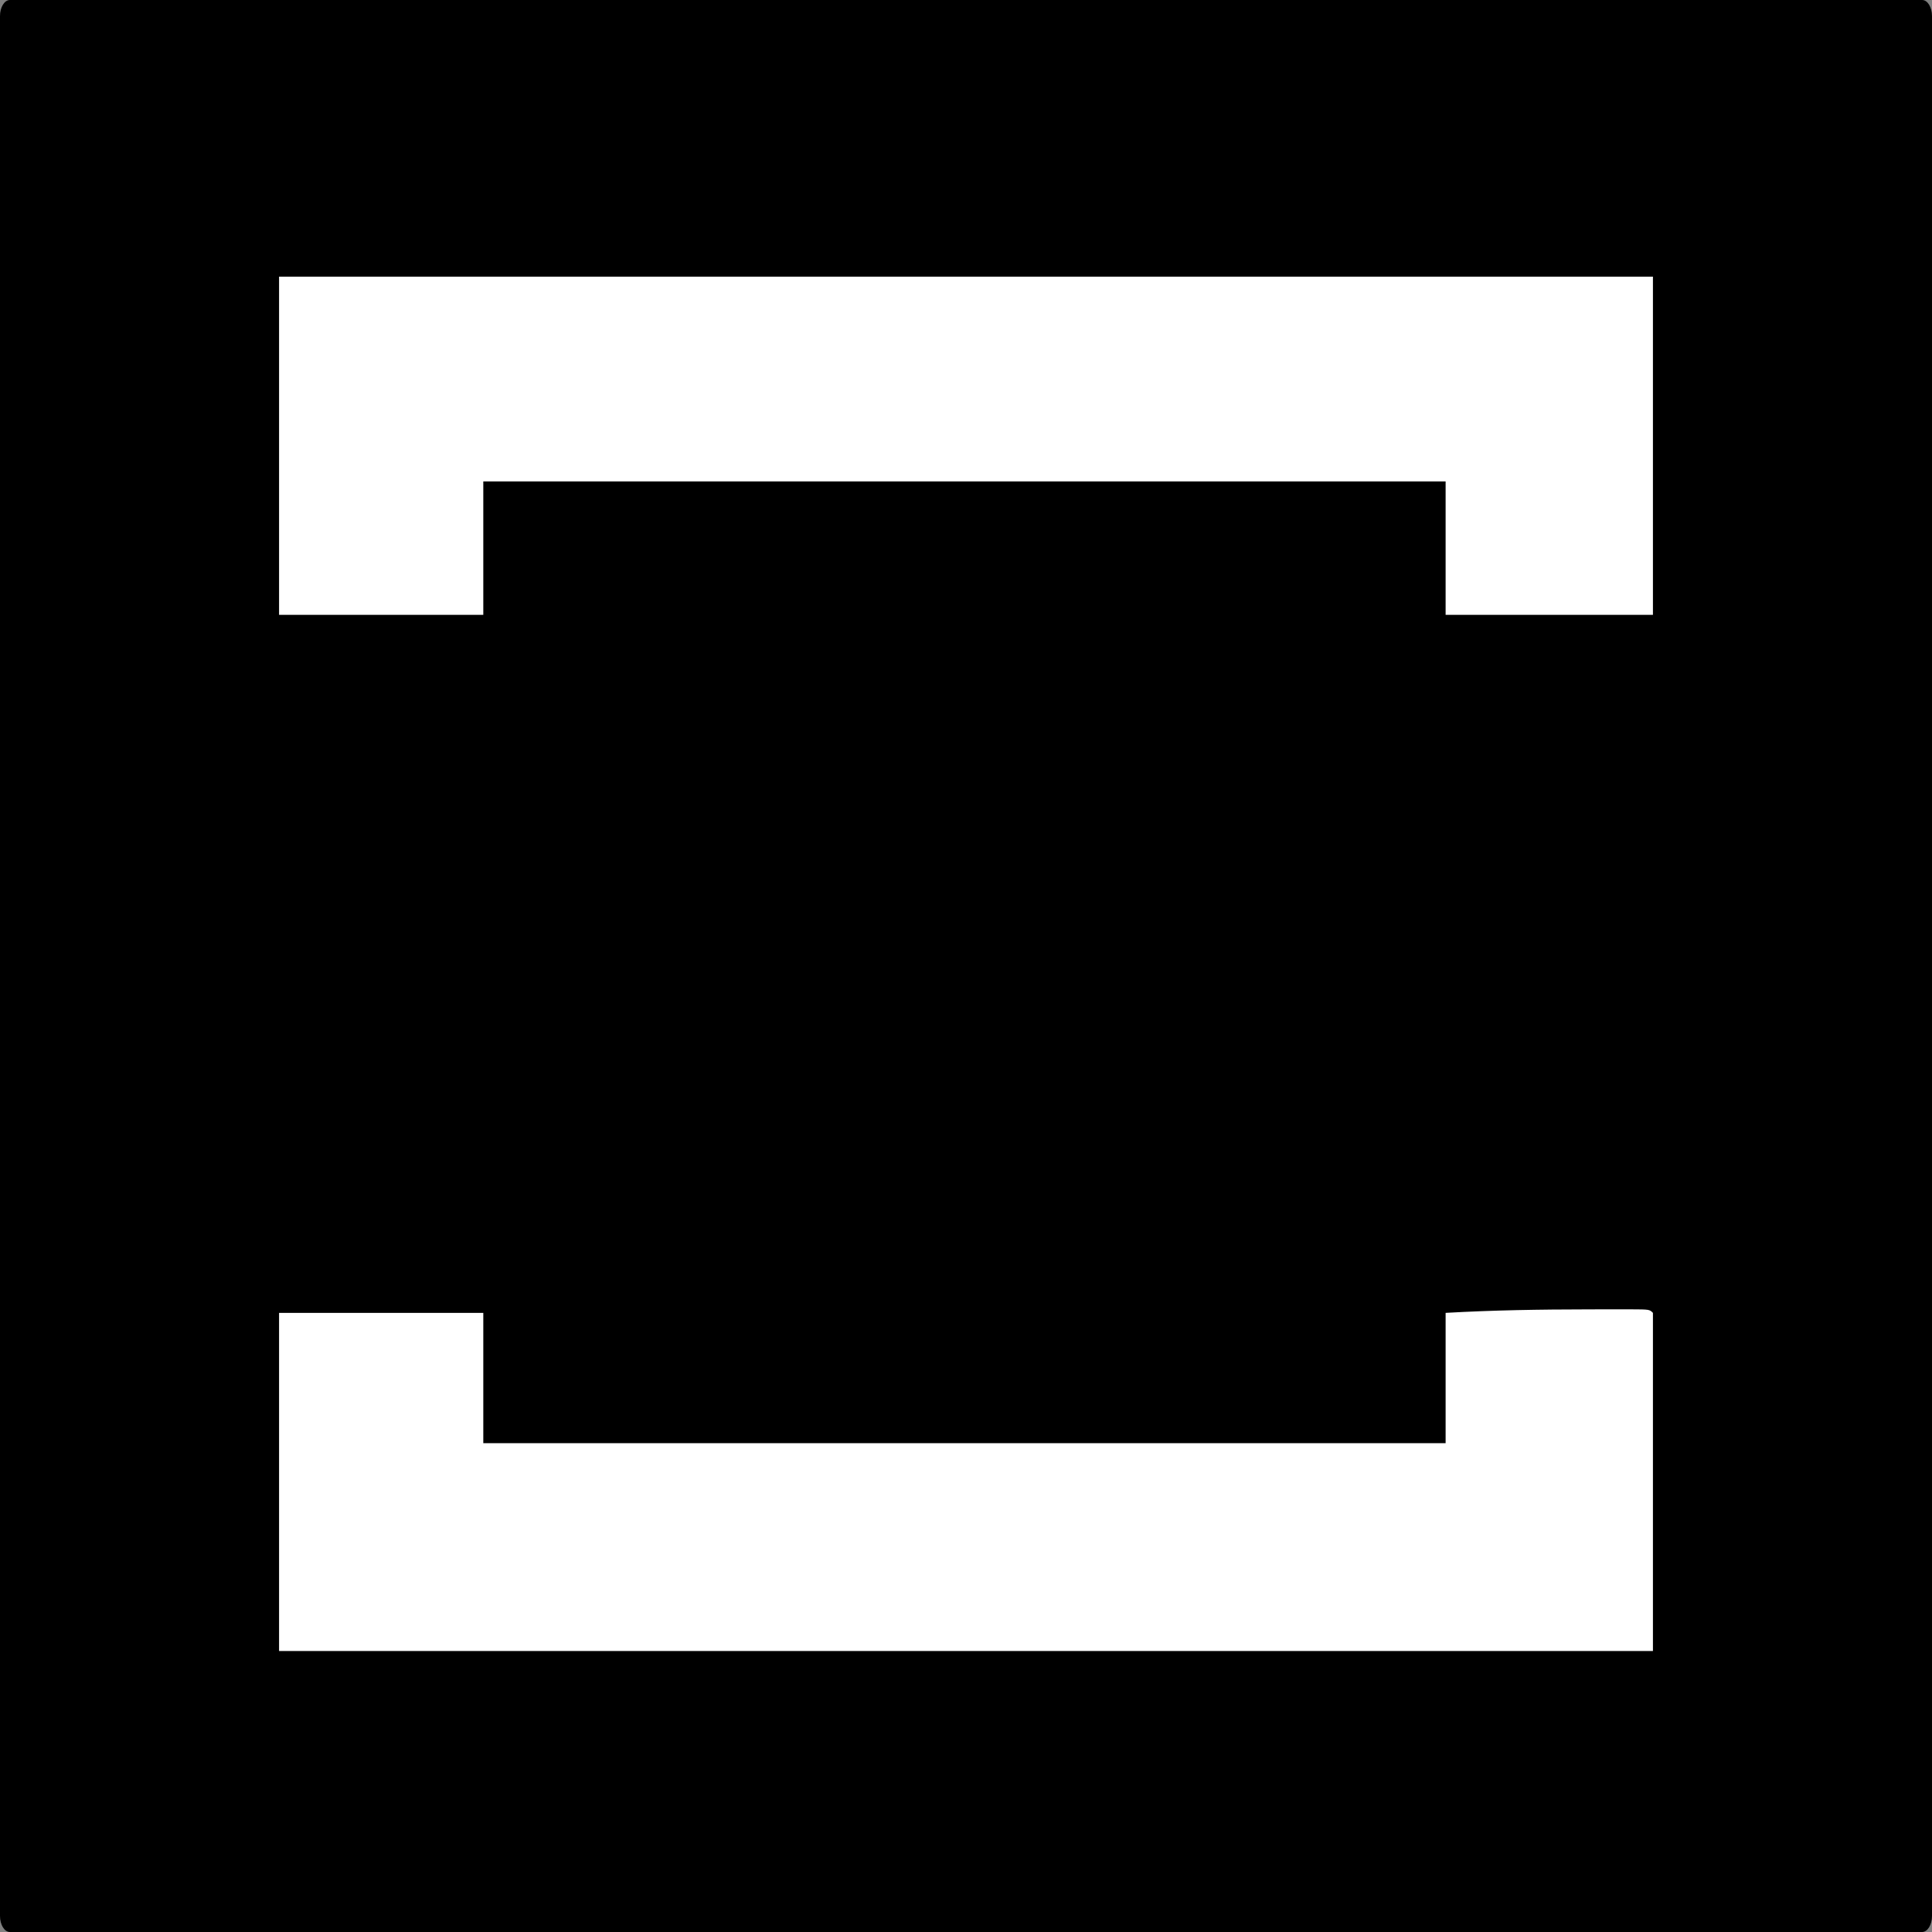
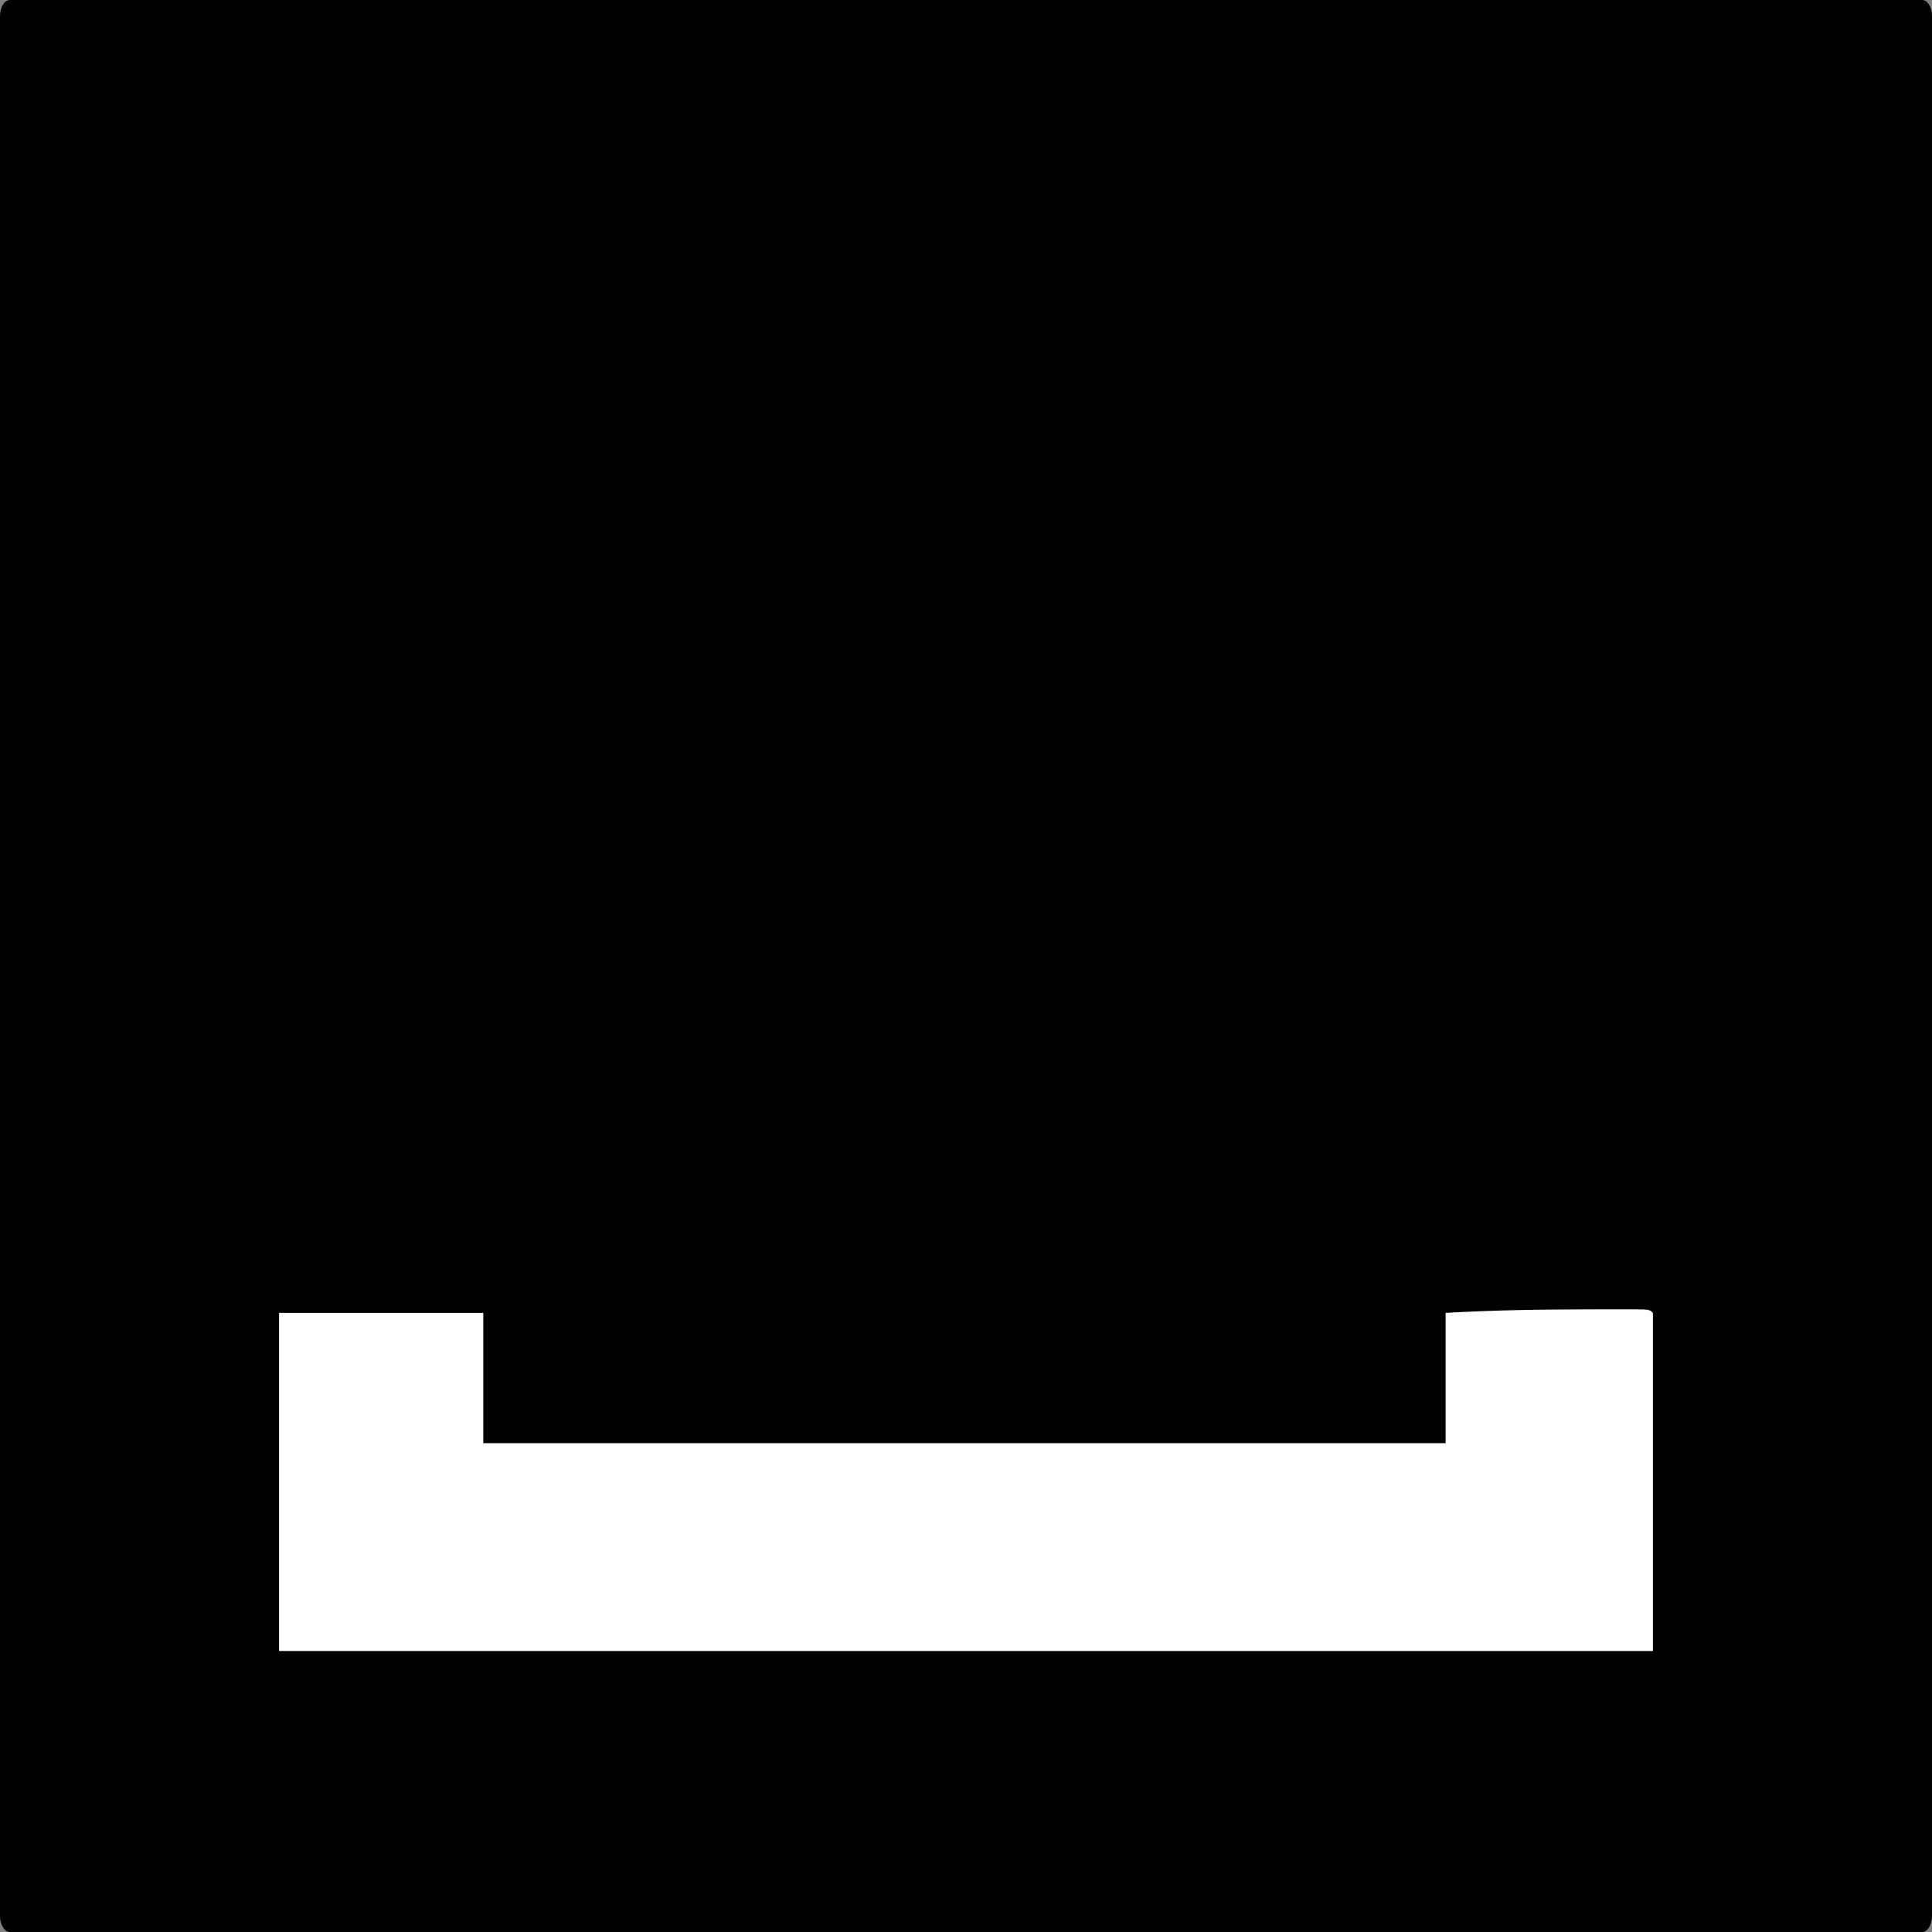
<svg xmlns="http://www.w3.org/2000/svg" width="450" height="450" viewBox="0 0 450 450" fill="none">
  <rect x="0" y="0" width="450" height="450" fill="#808080" stroke="none" />
  <g clip-path="url(#clip0_10_242)">
    <path d="M447.695 0H2.305C1.032 0 0 1.679 0 3.75V446.25C0 448.321 1.032 450 2.305 450H447.695C448.968 450 450 448.321 450 446.25V3.75C450 1.679 448.968 0 447.695 0Z" fill="black" />
    <path d="M369.775 304.979C370.484 304.977 371.192 304.975 371.923 304.973C373.953 304.969 375.982 304.97 378.012 304.973C378.634 304.972 379.256 304.97 379.896 304.969C384.196 304.986 384.196 304.986 385 305.792C385 331.783 385 357.775 385 384.555C279.4 384.555 173.8 384.555 65 384.555C65 358.563 65 332.571 65 305.792C80.697 305.792 96.395 305.792 112.568 305.792C112.568 315.807 112.568 325.822 112.568 336.141C186.535 336.141 260.503 336.141 336.712 336.141C336.712 326.125 336.712 316.11 336.712 305.792C347.743 305.164 358.729 304.989 369.775 304.979Z" fill="white" />
-     <path d="M65 64.445C170.6 64.445 276.2 64.445 385 64.445C385 90.437 385 116.429 385 143.208C369.065 143.208 353.13 143.208 336.712 143.208C336.712 132.955 336.712 122.701 336.712 112.137C262.744 112.137 188.777 112.137 112.568 112.137C112.568 122.39 112.568 132.644 112.568 143.208C96.87 143.208 81.173 143.208 65 143.208C65 117.216 65 91.225 65 64.445Z" fill="white" />
  </g>
  <defs>
    <clipPath id="clip0_10_242">
      <rect width="450" height="450" fill="white" />
    </clipPath>
  </defs>
</svg>